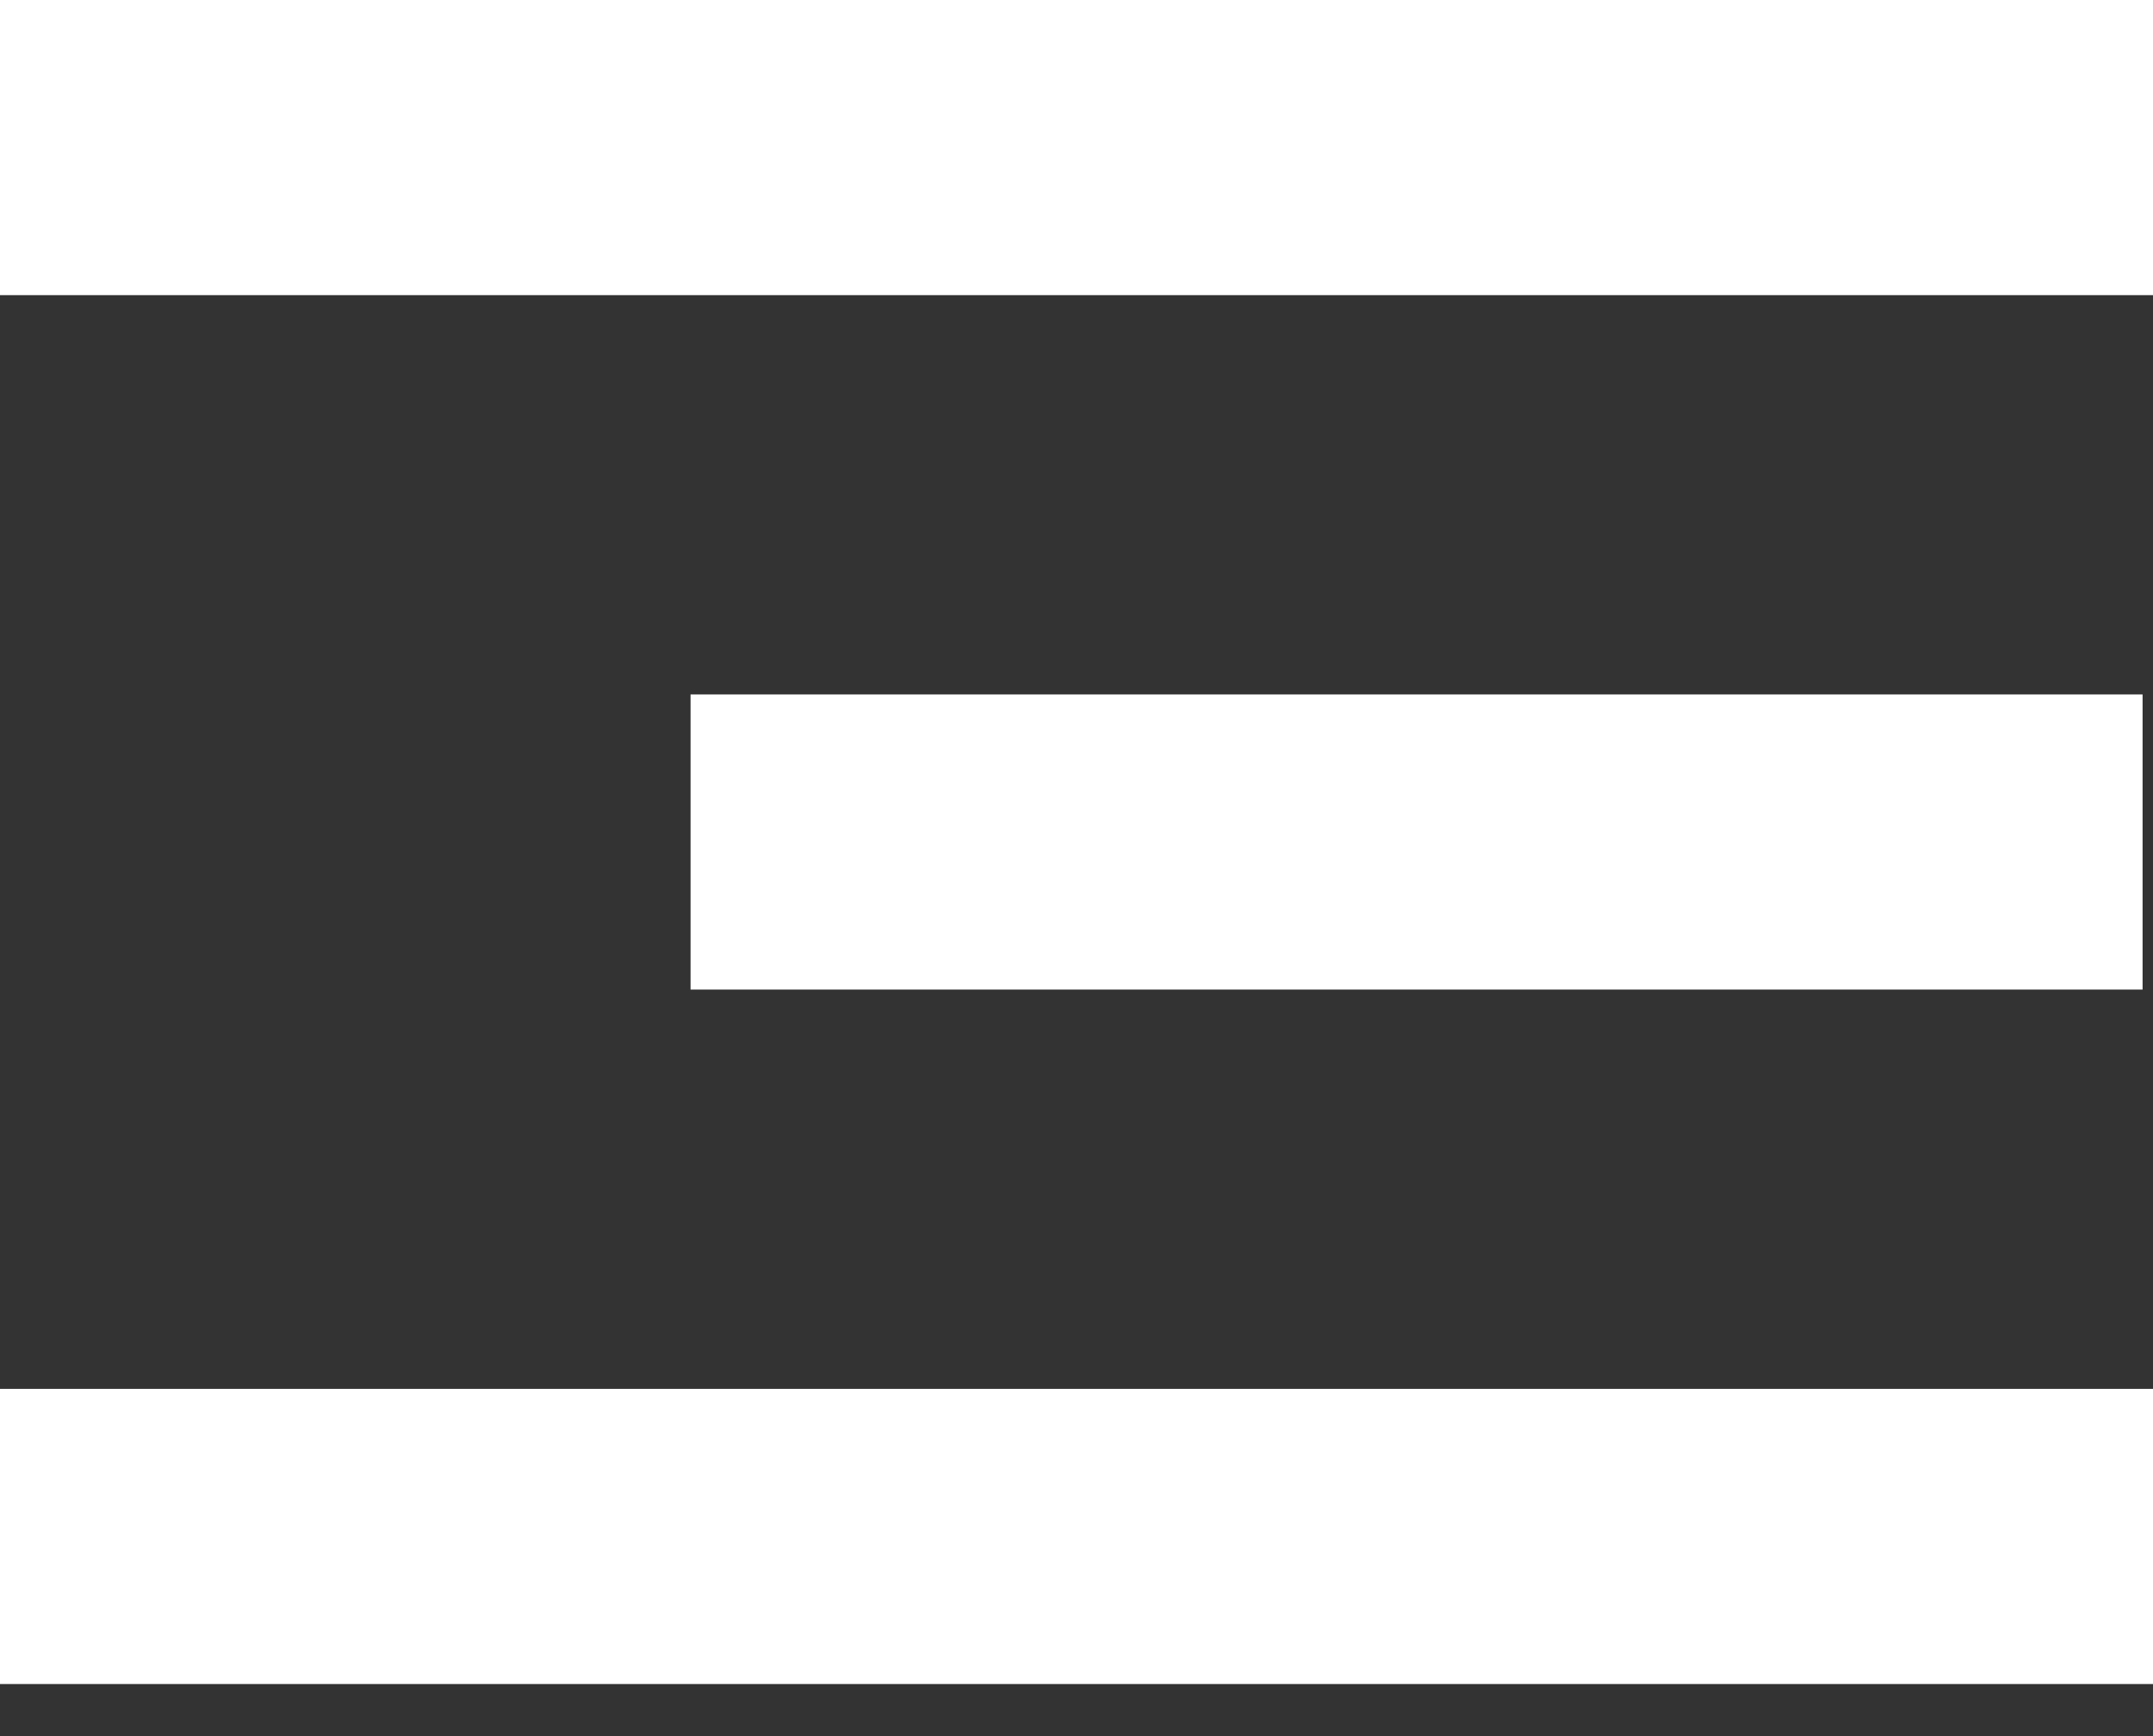
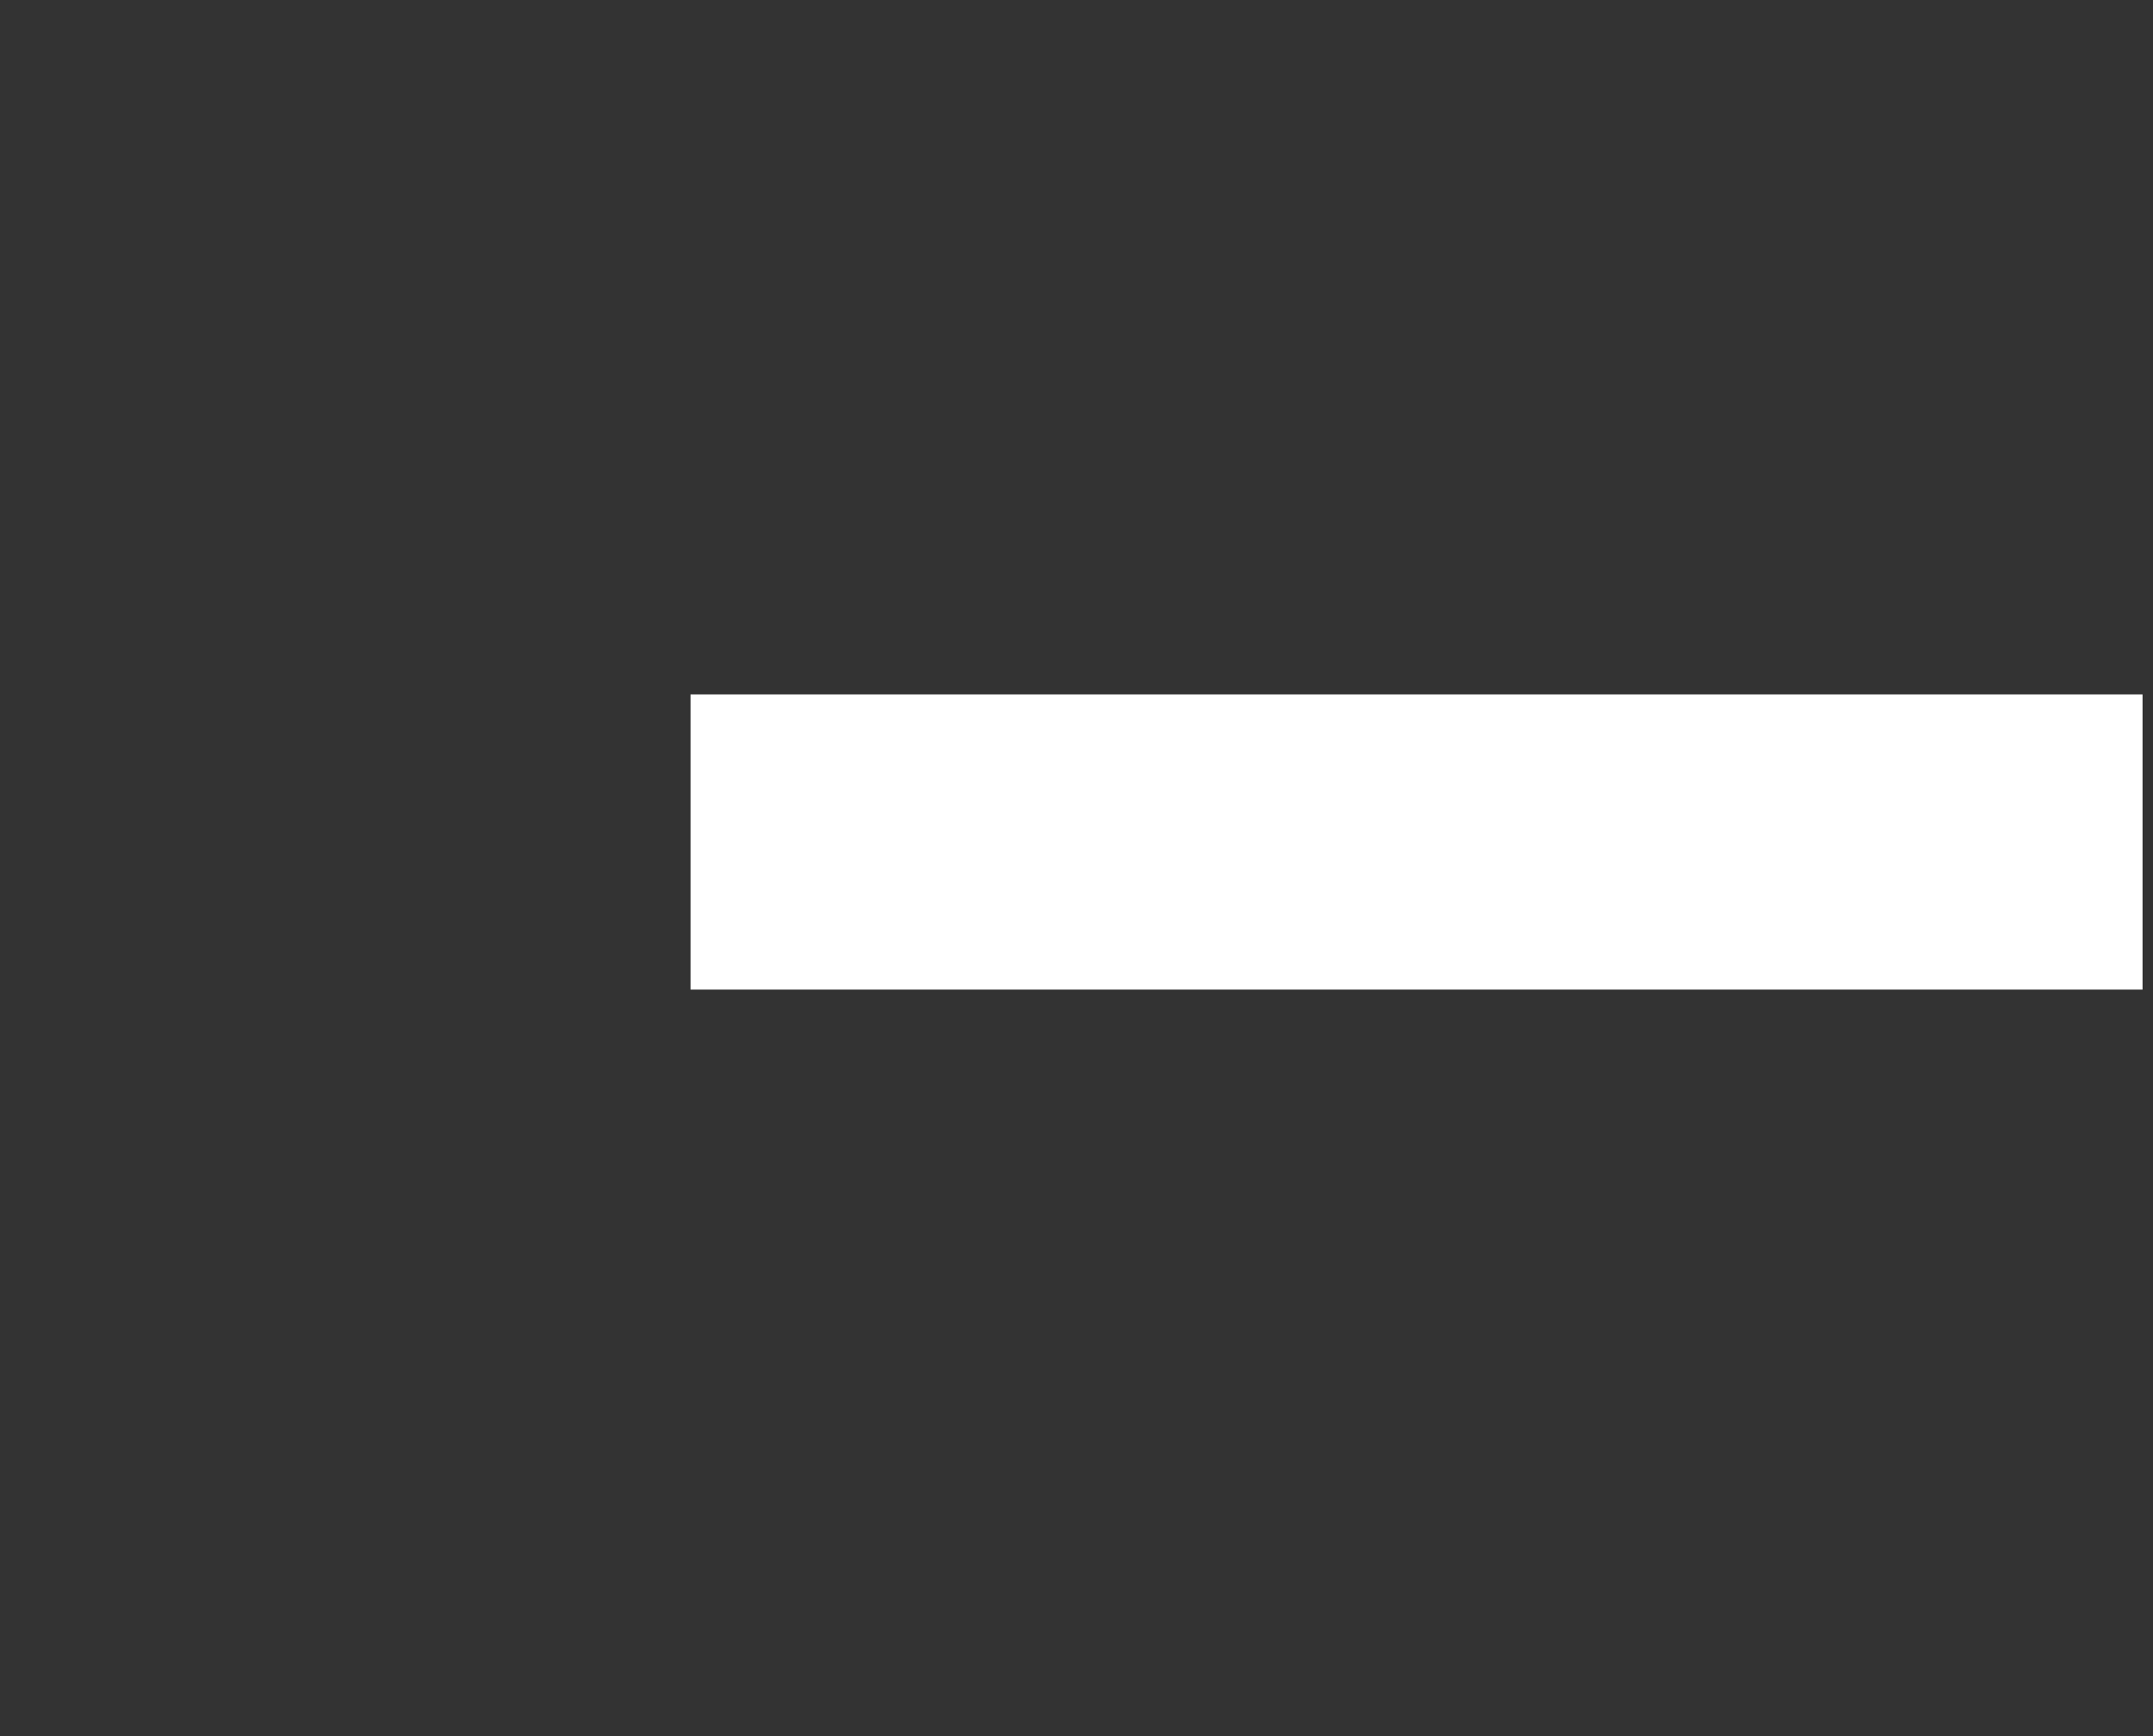
<svg xmlns="http://www.w3.org/2000/svg" width="31" height="25" viewBox="0 0 31 25" fill="none">
  <rect x="0" y="0" width="31" height="25" fill="#333333" stroke="none" />
-   <rect width="31" height="4.25" fill="white" />
-   <rect y="20" width="31" height="4.25" fill="white" />
  <path d="M9.943 10H30.85V14.25H9.943V10Z" fill="white" />
</svg>